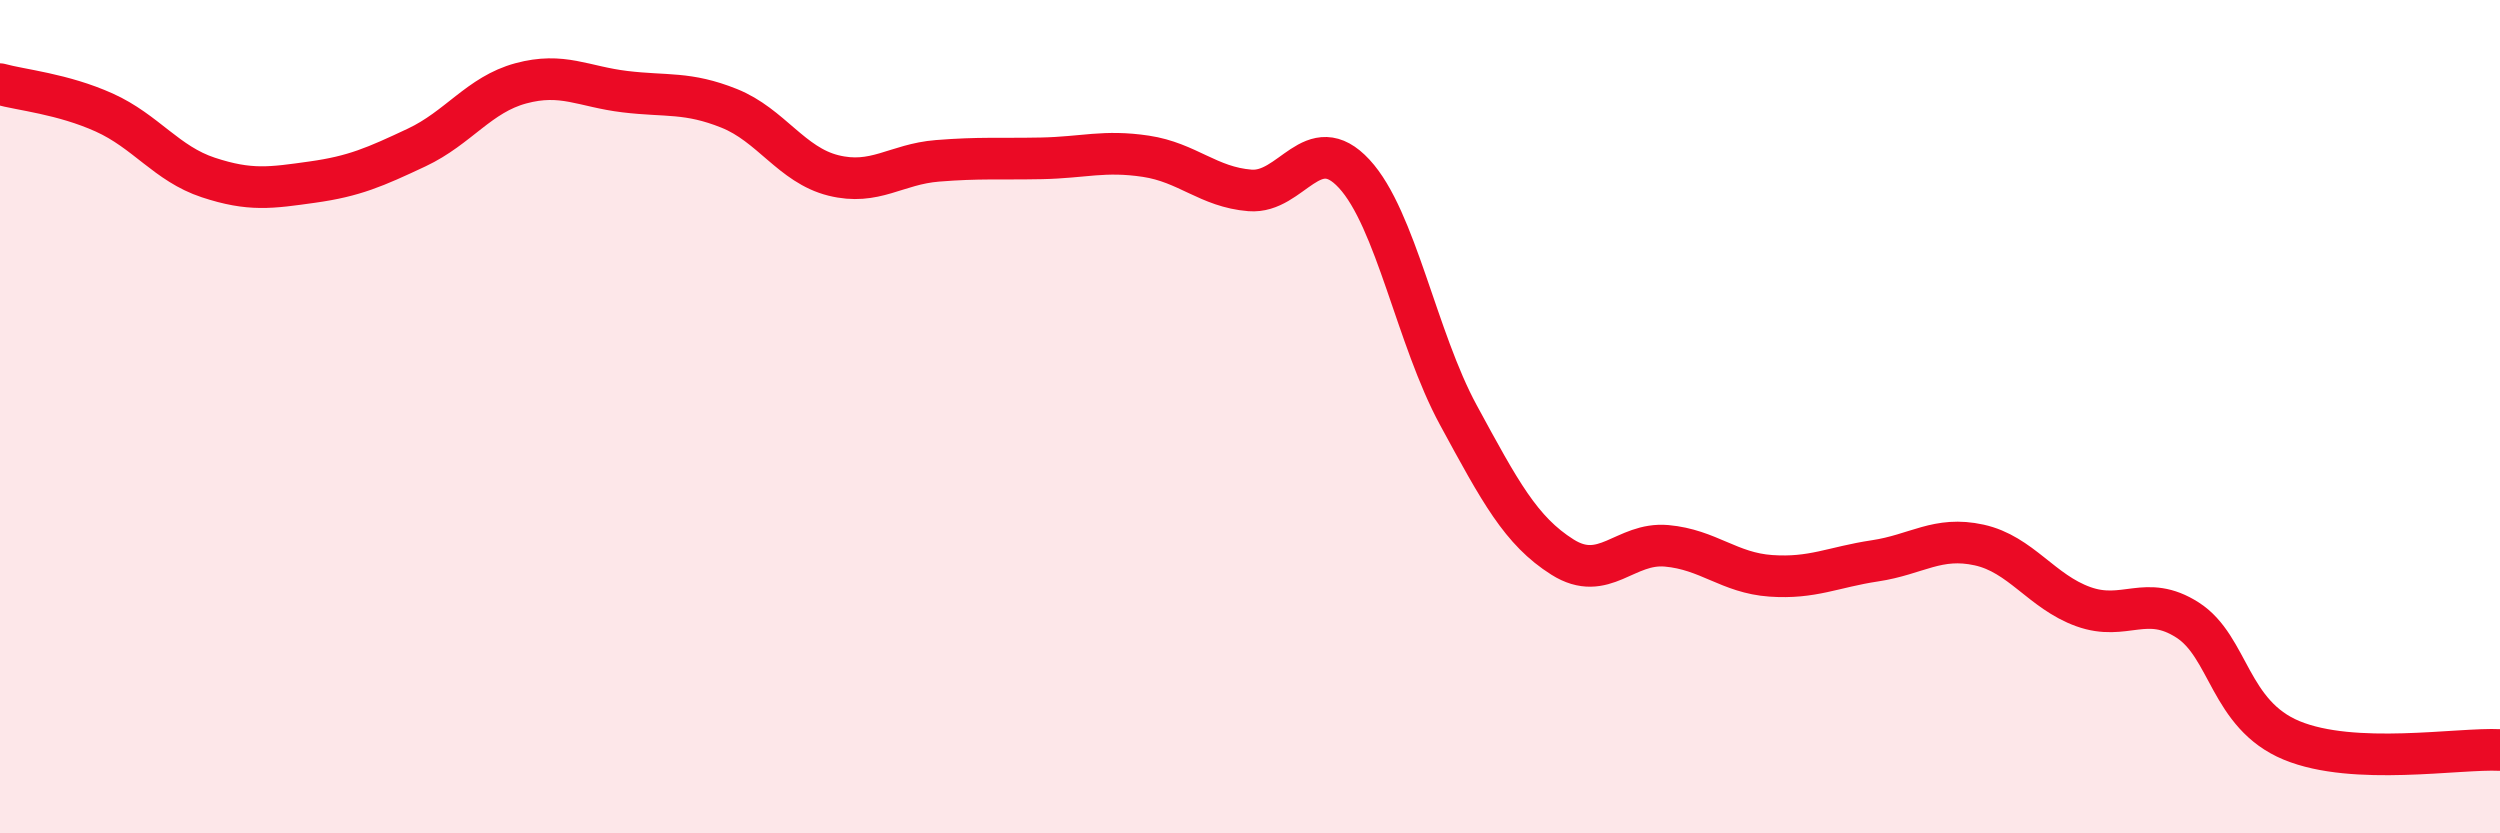
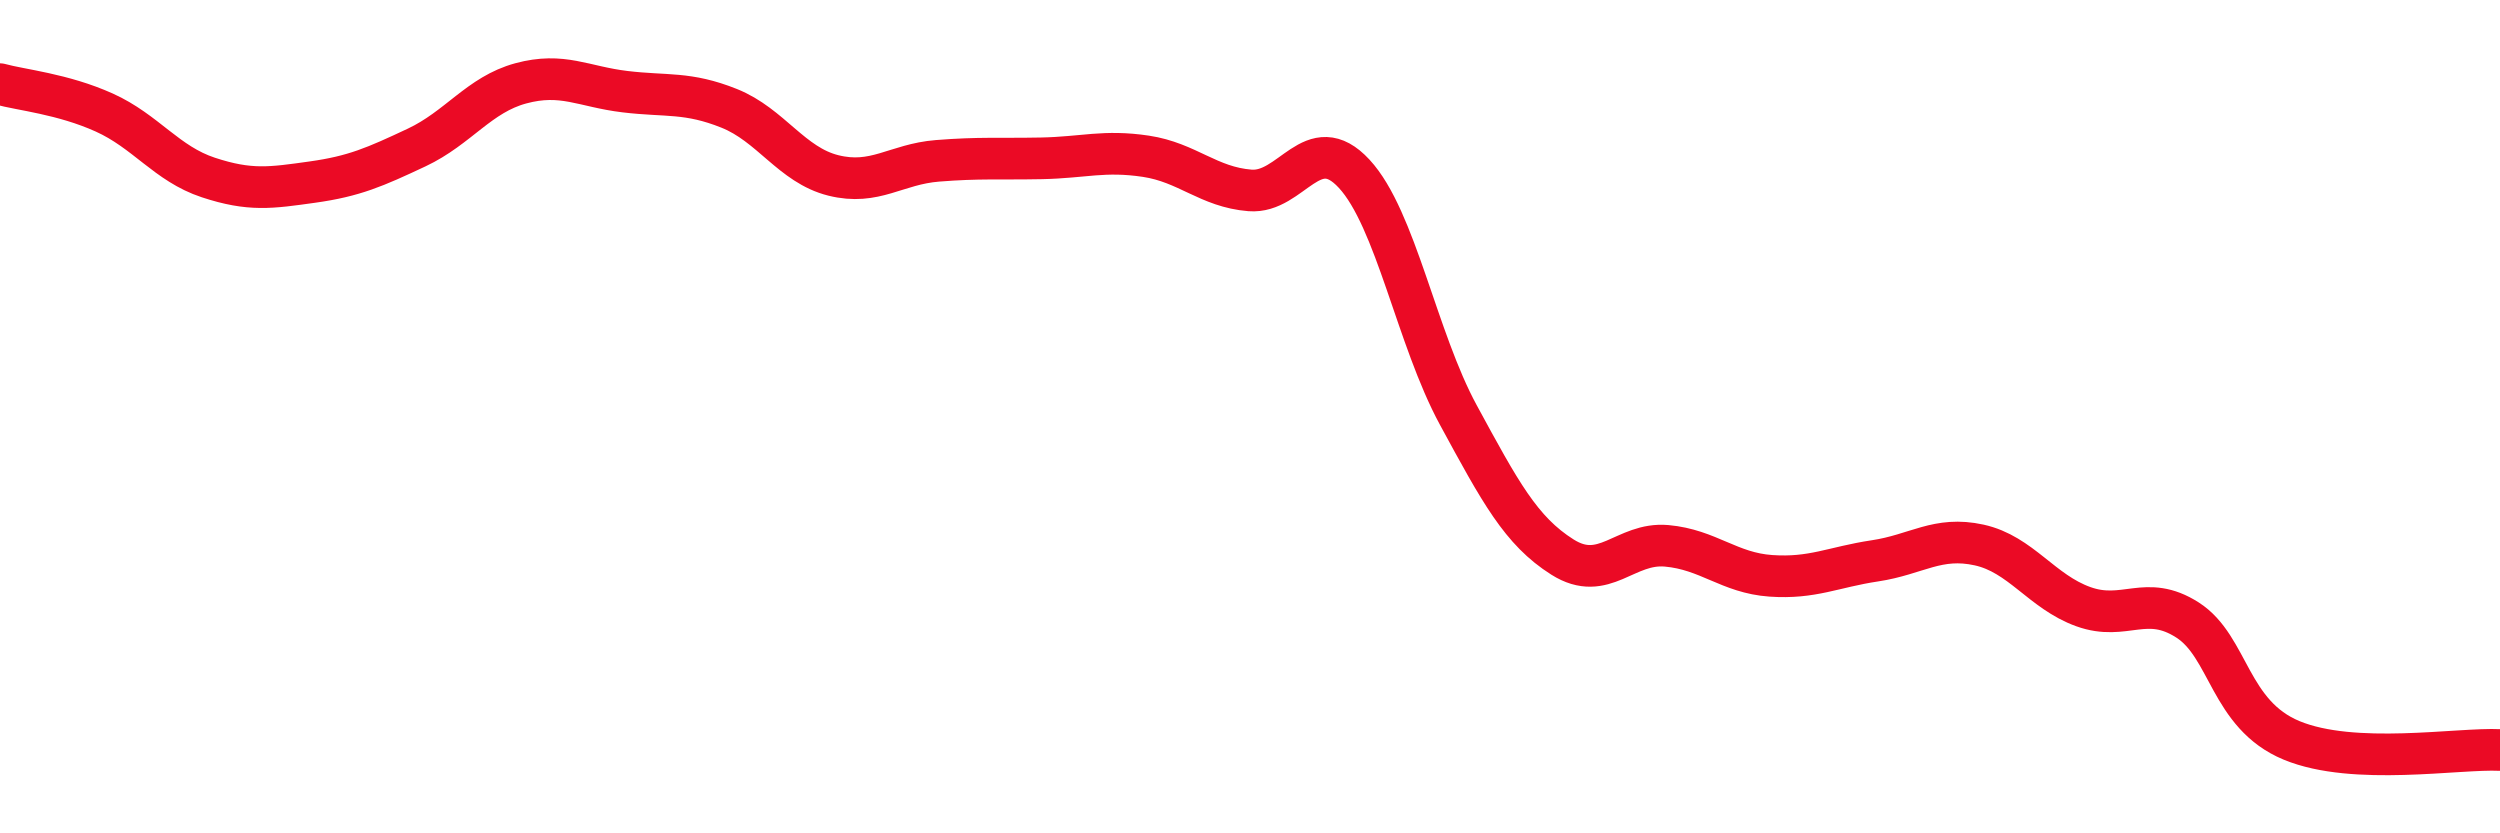
<svg xmlns="http://www.w3.org/2000/svg" width="60" height="20" viewBox="0 0 60 20">
-   <path d="M 0,2.02 C 0.5,2.16 1.5,2.25 2.5,2.7 C 3.5,3.15 4,3.93 5,4.26 C 6,4.59 6.5,4.51 7.5,4.37 C 8.5,4.23 9,4.01 10,3.54 C 11,3.07 11.5,2.27 12.5,2 C 13.5,1.73 14,2.08 15,2.2 C 16,2.32 16.5,2.2 17.5,2.6 C 18.5,3 19,3.96 20,4.21 C 21,4.46 21.5,3.94 22.5,3.86 C 23.5,3.78 24,3.82 25,3.8 C 26,3.78 26.5,3.6 27.5,3.75 C 28.5,3.9 29,4.49 30,4.57 C 31,4.65 31.5,3.09 32.5,4.17 C 33.5,5.25 34,8.12 35,9.96 C 36,11.8 36.5,12.74 37.5,13.37 C 38.5,14 39,13.01 40,13.1 C 41,13.19 41.5,13.75 42.5,13.82 C 43.5,13.89 44,13.61 45,13.46 C 46,13.31 46.5,12.86 47.5,13.08 C 48.5,13.3 49,14.2 50,14.56 C 51,14.92 51.5,14.24 52.5,14.88 C 53.5,15.52 53.5,17.15 55,17.77 C 56.5,18.39 59,17.95 60,18L60 20L0 20Z" fill="#EB0A25" opacity="0.1" stroke-linecap="round" stroke-linejoin="round" />
  <path d="M 0,2.02 C 0.5,2.16 1.5,2.25 2.5,2.7 C 3.5,3.15 4,3.93 5,4.26 C 6,4.59 6.5,4.51 7.5,4.37 C 8.5,4.23 9,4.01 10,3.54 C 11,3.07 11.5,2.27 12.5,2 C 13.5,1.73 14,2.08 15,2.2 C 16,2.32 16.5,2.2 17.5,2.6 C 18.5,3 19,3.96 20,4.21 C 21,4.46 21.5,3.94 22.5,3.86 C 23.5,3.78 24,3.82 25,3.8 C 26,3.78 26.5,3.6 27.5,3.75 C 28.5,3.9 29,4.49 30,4.57 C 31,4.65 31.5,3.09 32.5,4.17 C 33.5,5.25 34,8.12 35,9.96 C 36,11.8 36.5,12.74 37.5,13.37 C 38.5,14 39,13.01 40,13.1 C 41,13.19 41.5,13.75 42.5,13.82 C 43.5,13.89 44,13.61 45,13.46 C 46,13.31 46.5,12.86 47.5,13.08 C 48.5,13.3 49,14.2 50,14.56 C 51,14.92 51.5,14.24 52.5,14.88 C 53.5,15.52 53.5,17.15 55,17.77 C 56.5,18.39 59,17.95 60,18" stroke="#EB0A25" stroke-width="1" fill="none" stroke-linecap="round" stroke-linejoin="round" />
</svg>